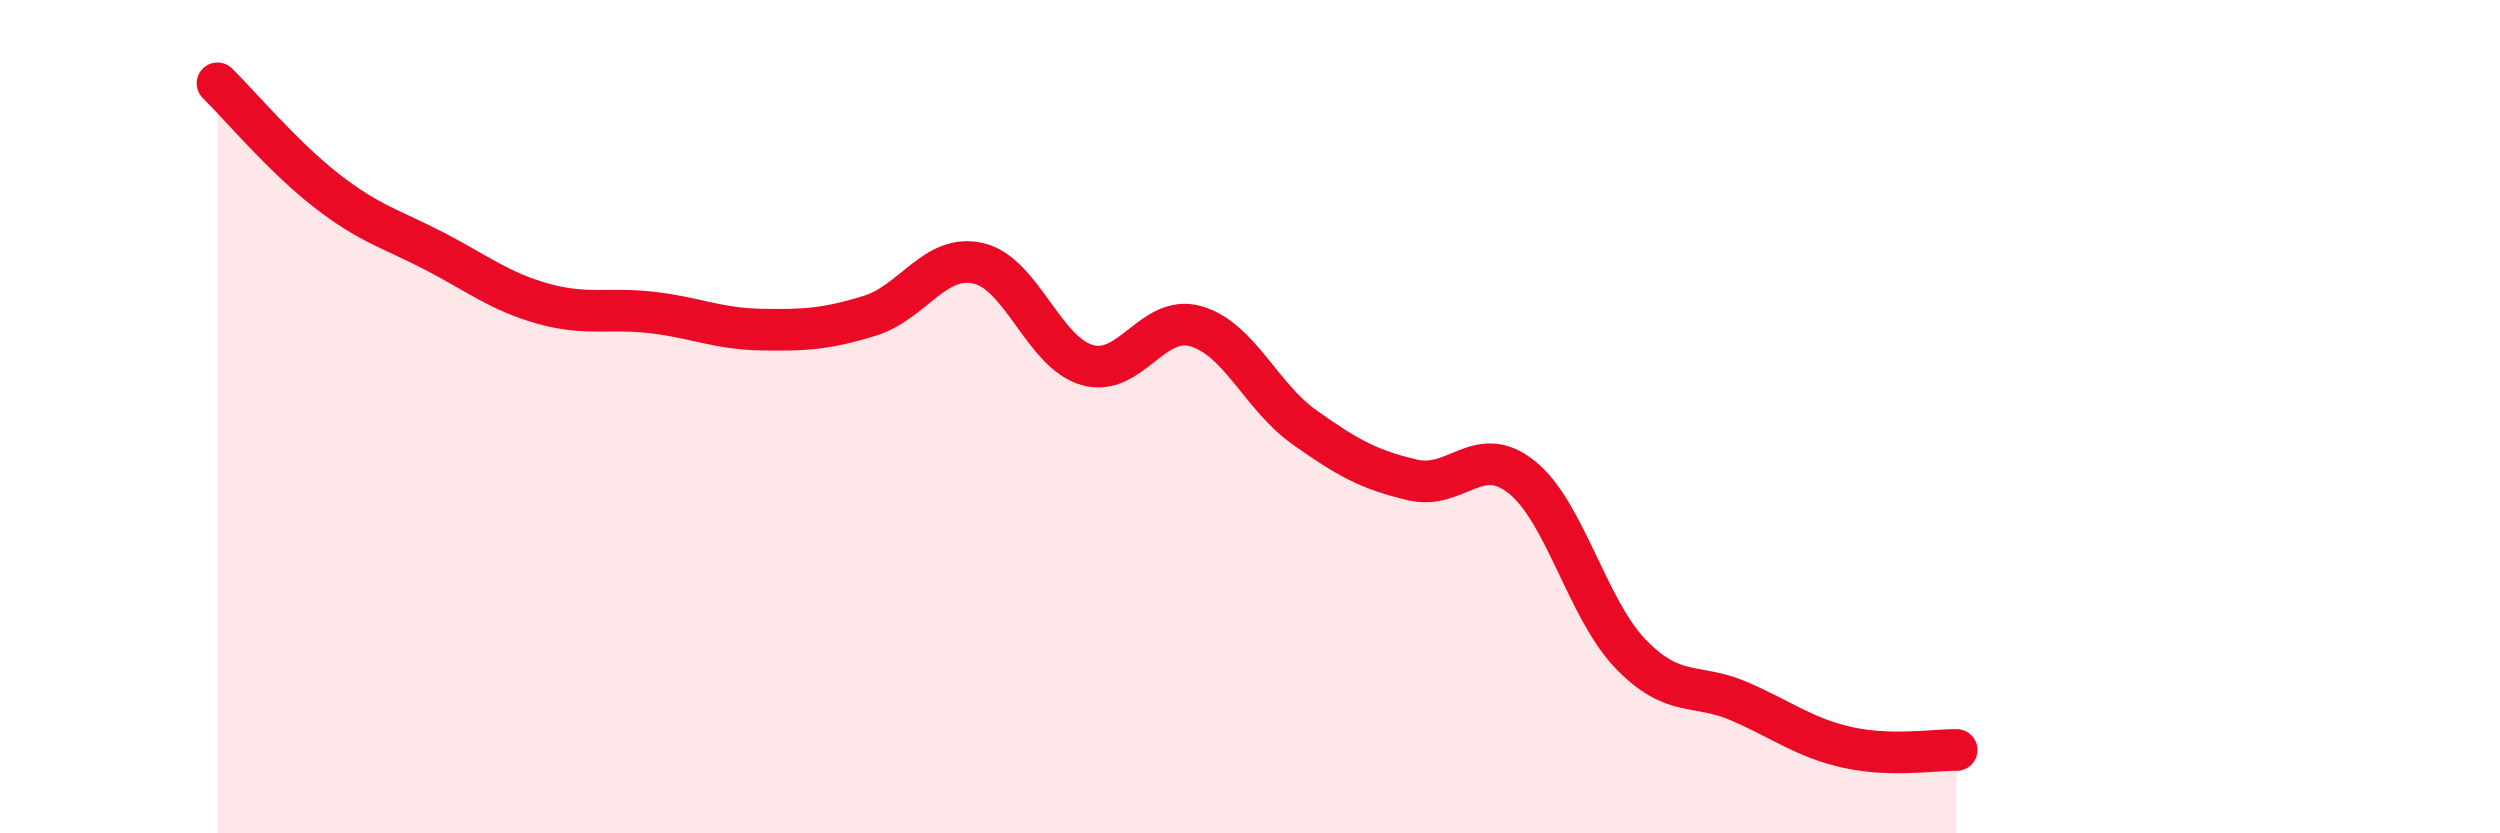
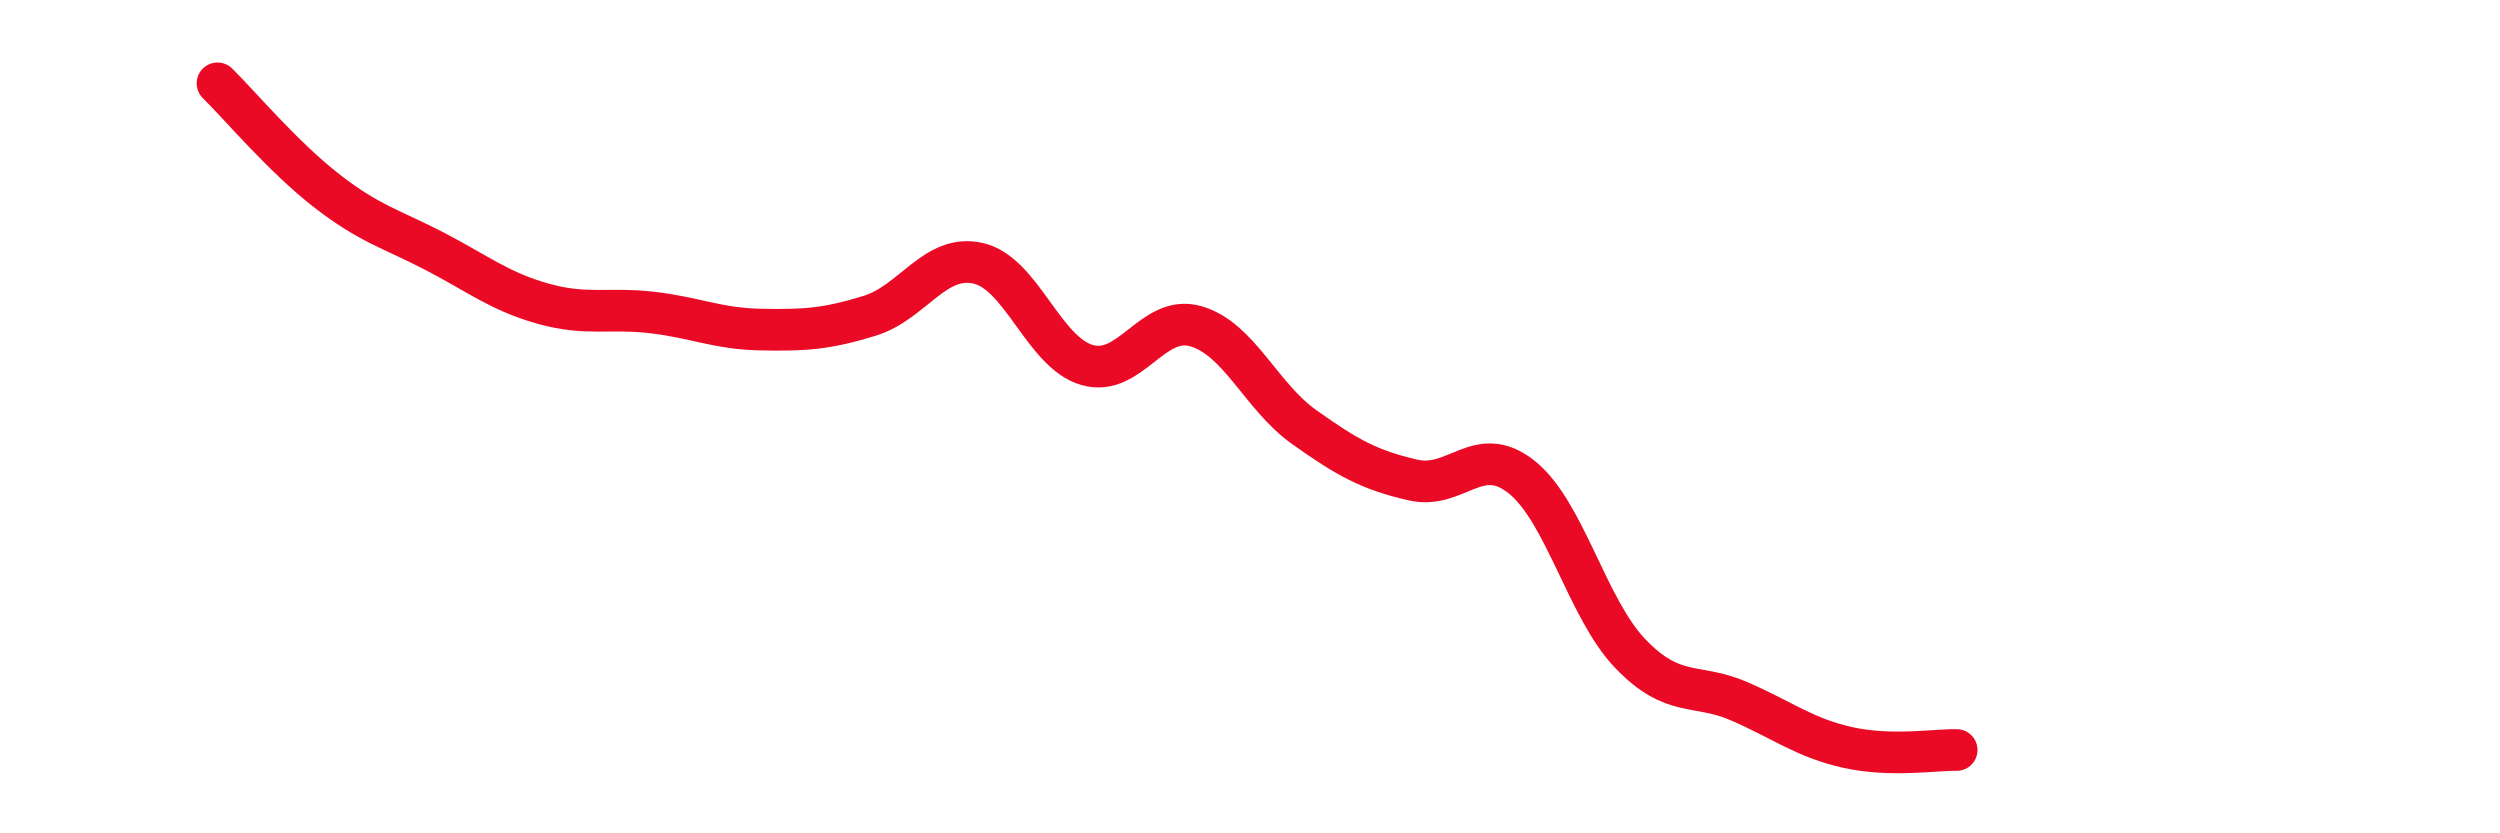
<svg xmlns="http://www.w3.org/2000/svg" width="60" height="20" viewBox="0 0 60 20">
-   <path d="M 5.22,2 C 5.74,2.51 6.79,3.76 7.83,4.57 C 8.87,5.38 9.39,5.49 10.43,6.03 C 11.47,6.57 12,7 13.04,7.29 C 14.08,7.58 14.61,7.38 15.65,7.5 C 16.69,7.62 17.22,7.89 18.26,7.91 C 19.3,7.93 19.83,7.9 20.87,7.58 C 21.91,7.26 22.44,6.08 23.48,6.32 C 24.52,6.56 25.05,8.46 26.09,8.76 C 27.13,9.06 27.66,7.53 28.7,7.83 C 29.74,8.13 30.26,9.51 31.3,10.25 C 32.34,10.99 32.87,11.28 33.91,11.52 C 34.95,11.76 35.48,10.62 36.52,11.45 C 37.56,12.28 38.09,14.61 39.13,15.69 C 40.17,16.77 40.7,16.38 41.74,16.83 C 42.78,17.28 43.31,17.71 44.35,17.94 C 45.39,18.17 46.44,17.99 46.96,18L46.96 20L5.22 20Z" fill="#EB0A25" opacity="0.1" stroke-linecap="round" stroke-linejoin="round" />
  <path d="M 5.22,2 C 5.74,2.51 6.79,3.76 7.83,4.57 C 8.87,5.38 9.39,5.49 10.43,6.03 C 11.47,6.57 12,7 13.04,7.29 C 14.08,7.58 14.61,7.38 15.65,7.5 C 16.69,7.62 17.22,7.89 18.26,7.91 C 19.3,7.93 19.83,7.9 20.87,7.58 C 21.91,7.26 22.44,6.08 23.48,6.32 C 24.52,6.56 25.05,8.46 26.09,8.76 C 27.13,9.06 27.66,7.53 28.7,7.83 C 29.74,8.13 30.26,9.51 31.3,10.25 C 32.34,10.99 32.87,11.28 33.91,11.52 C 34.95,11.76 35.48,10.62 36.52,11.45 C 37.56,12.28 38.09,14.61 39.13,15.69 C 40.17,16.77 40.7,16.38 41.74,16.83 C 42.78,17.28 43.31,17.71 44.35,17.94 C 45.39,18.17 46.44,17.99 46.96,18" stroke="#EB0A25" stroke-width="1" fill="none" stroke-linecap="round" stroke-linejoin="round" />
</svg>